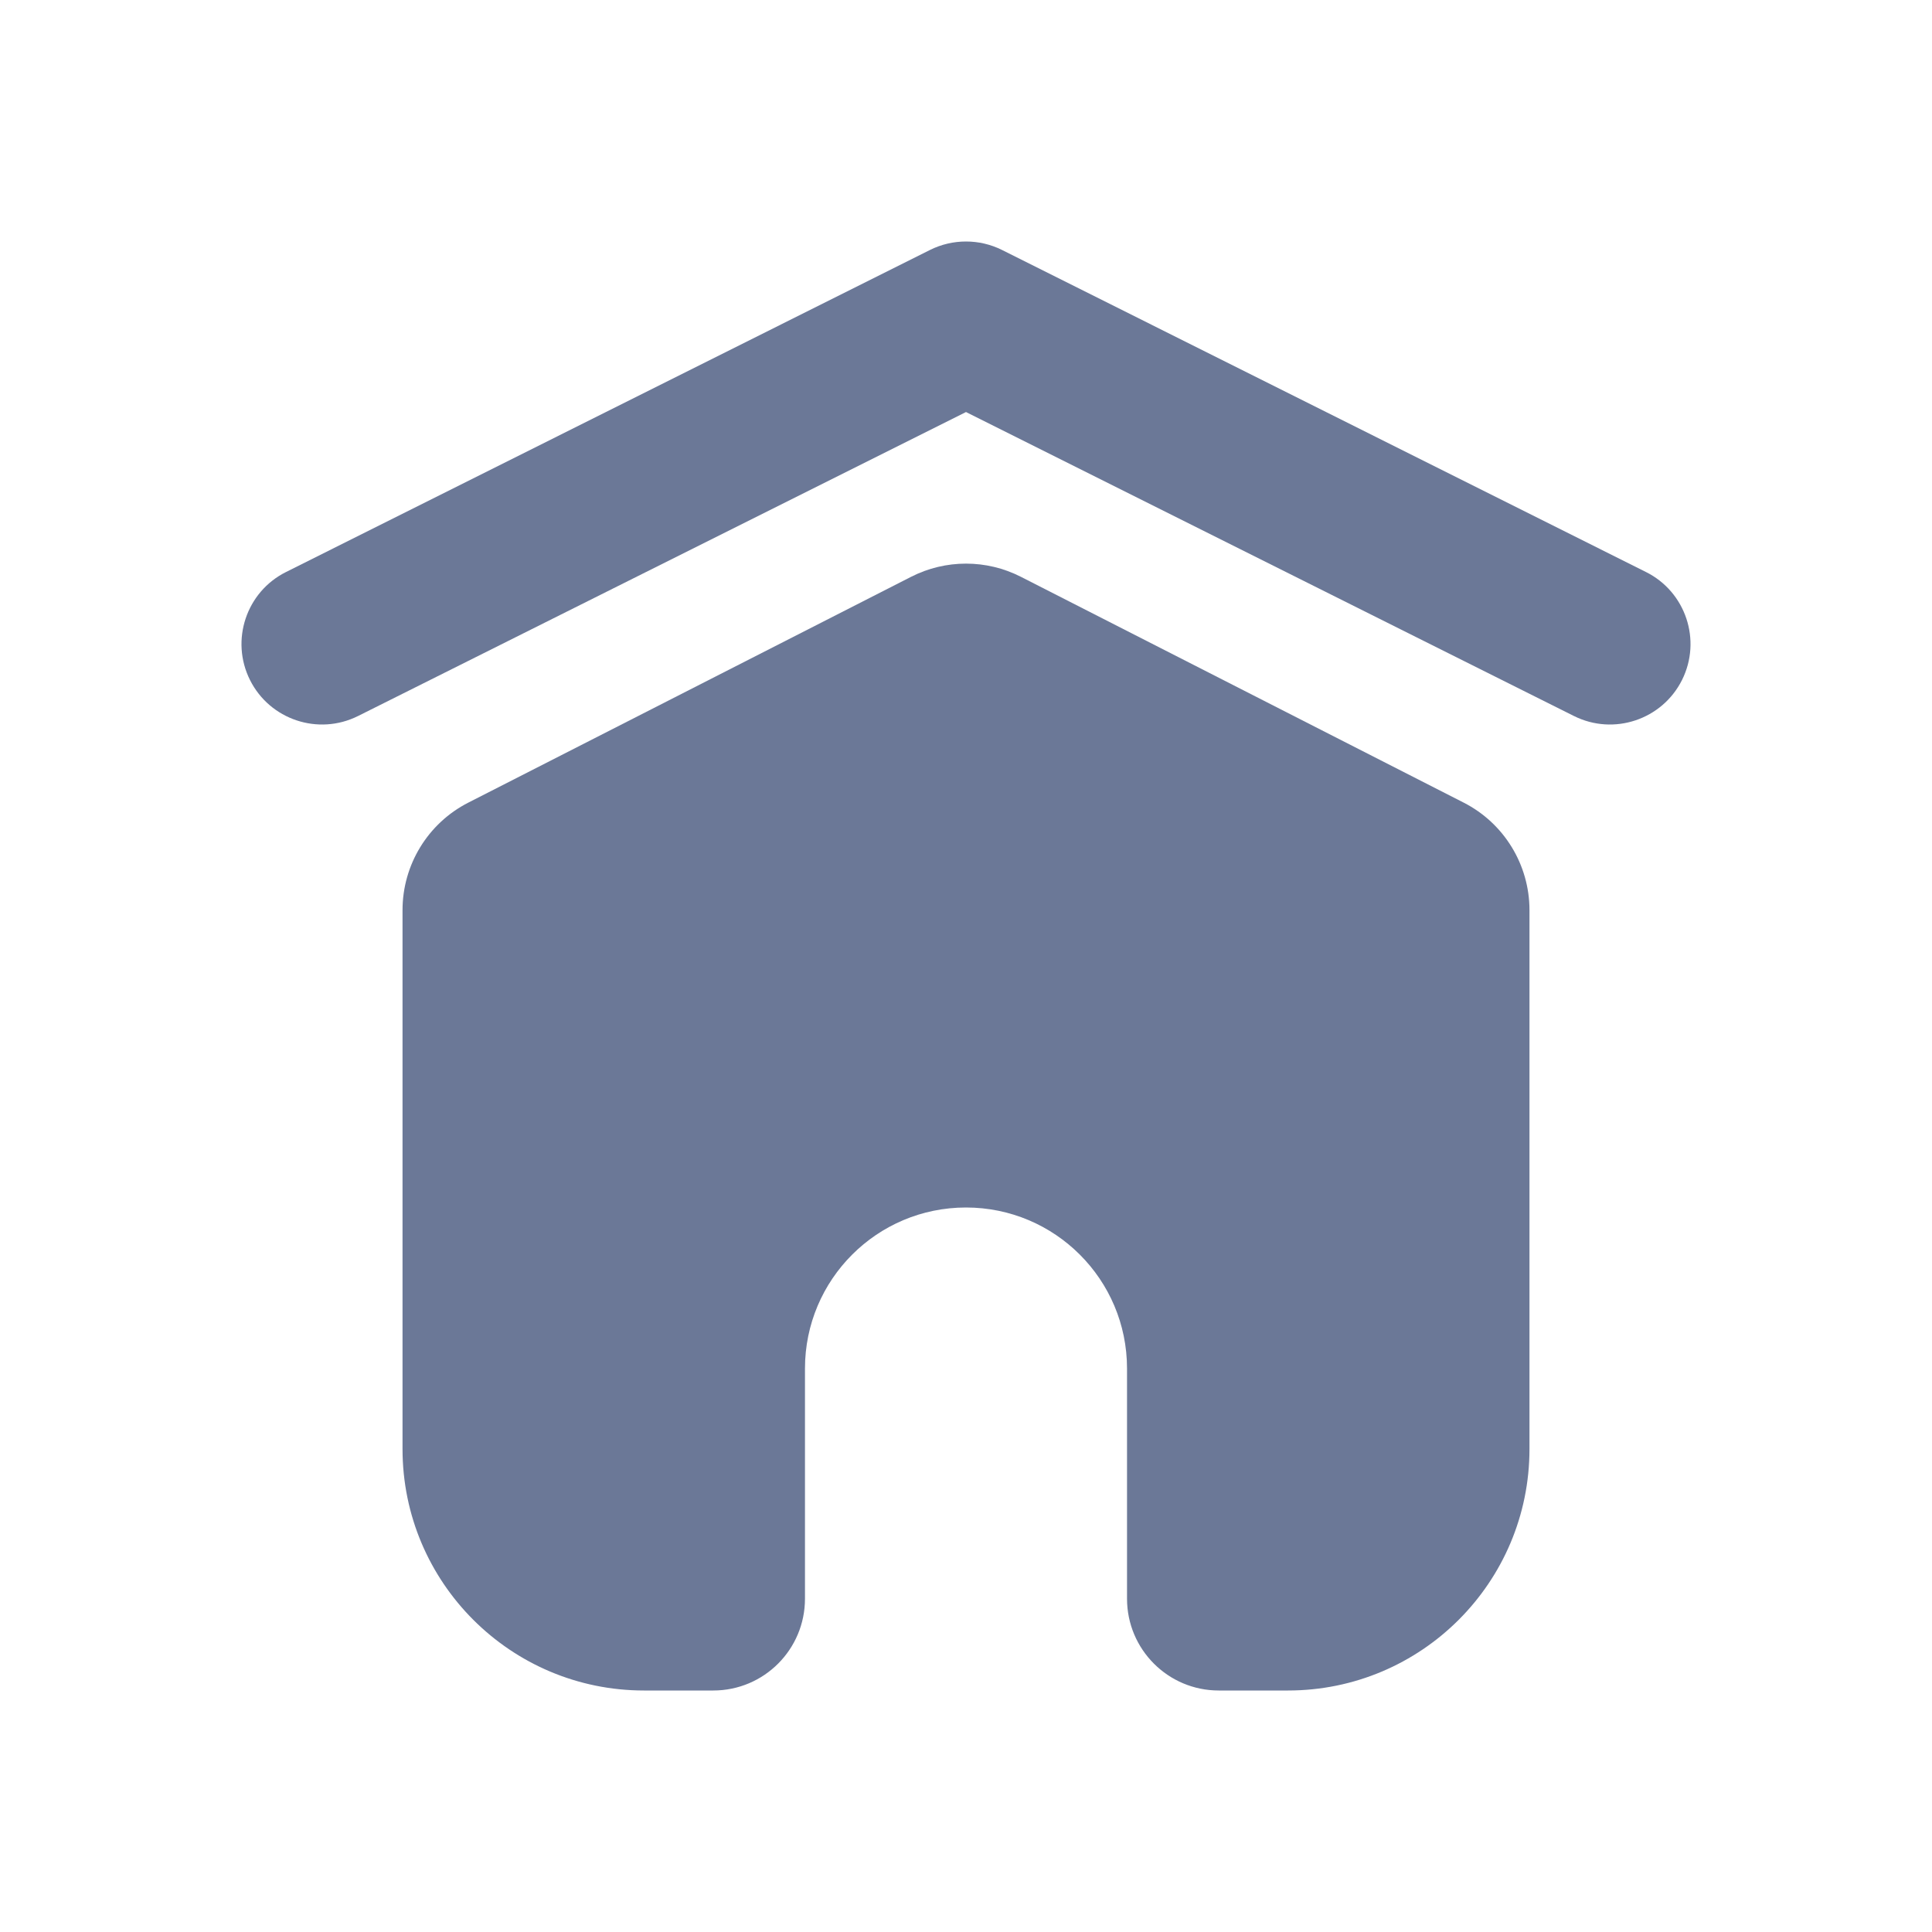
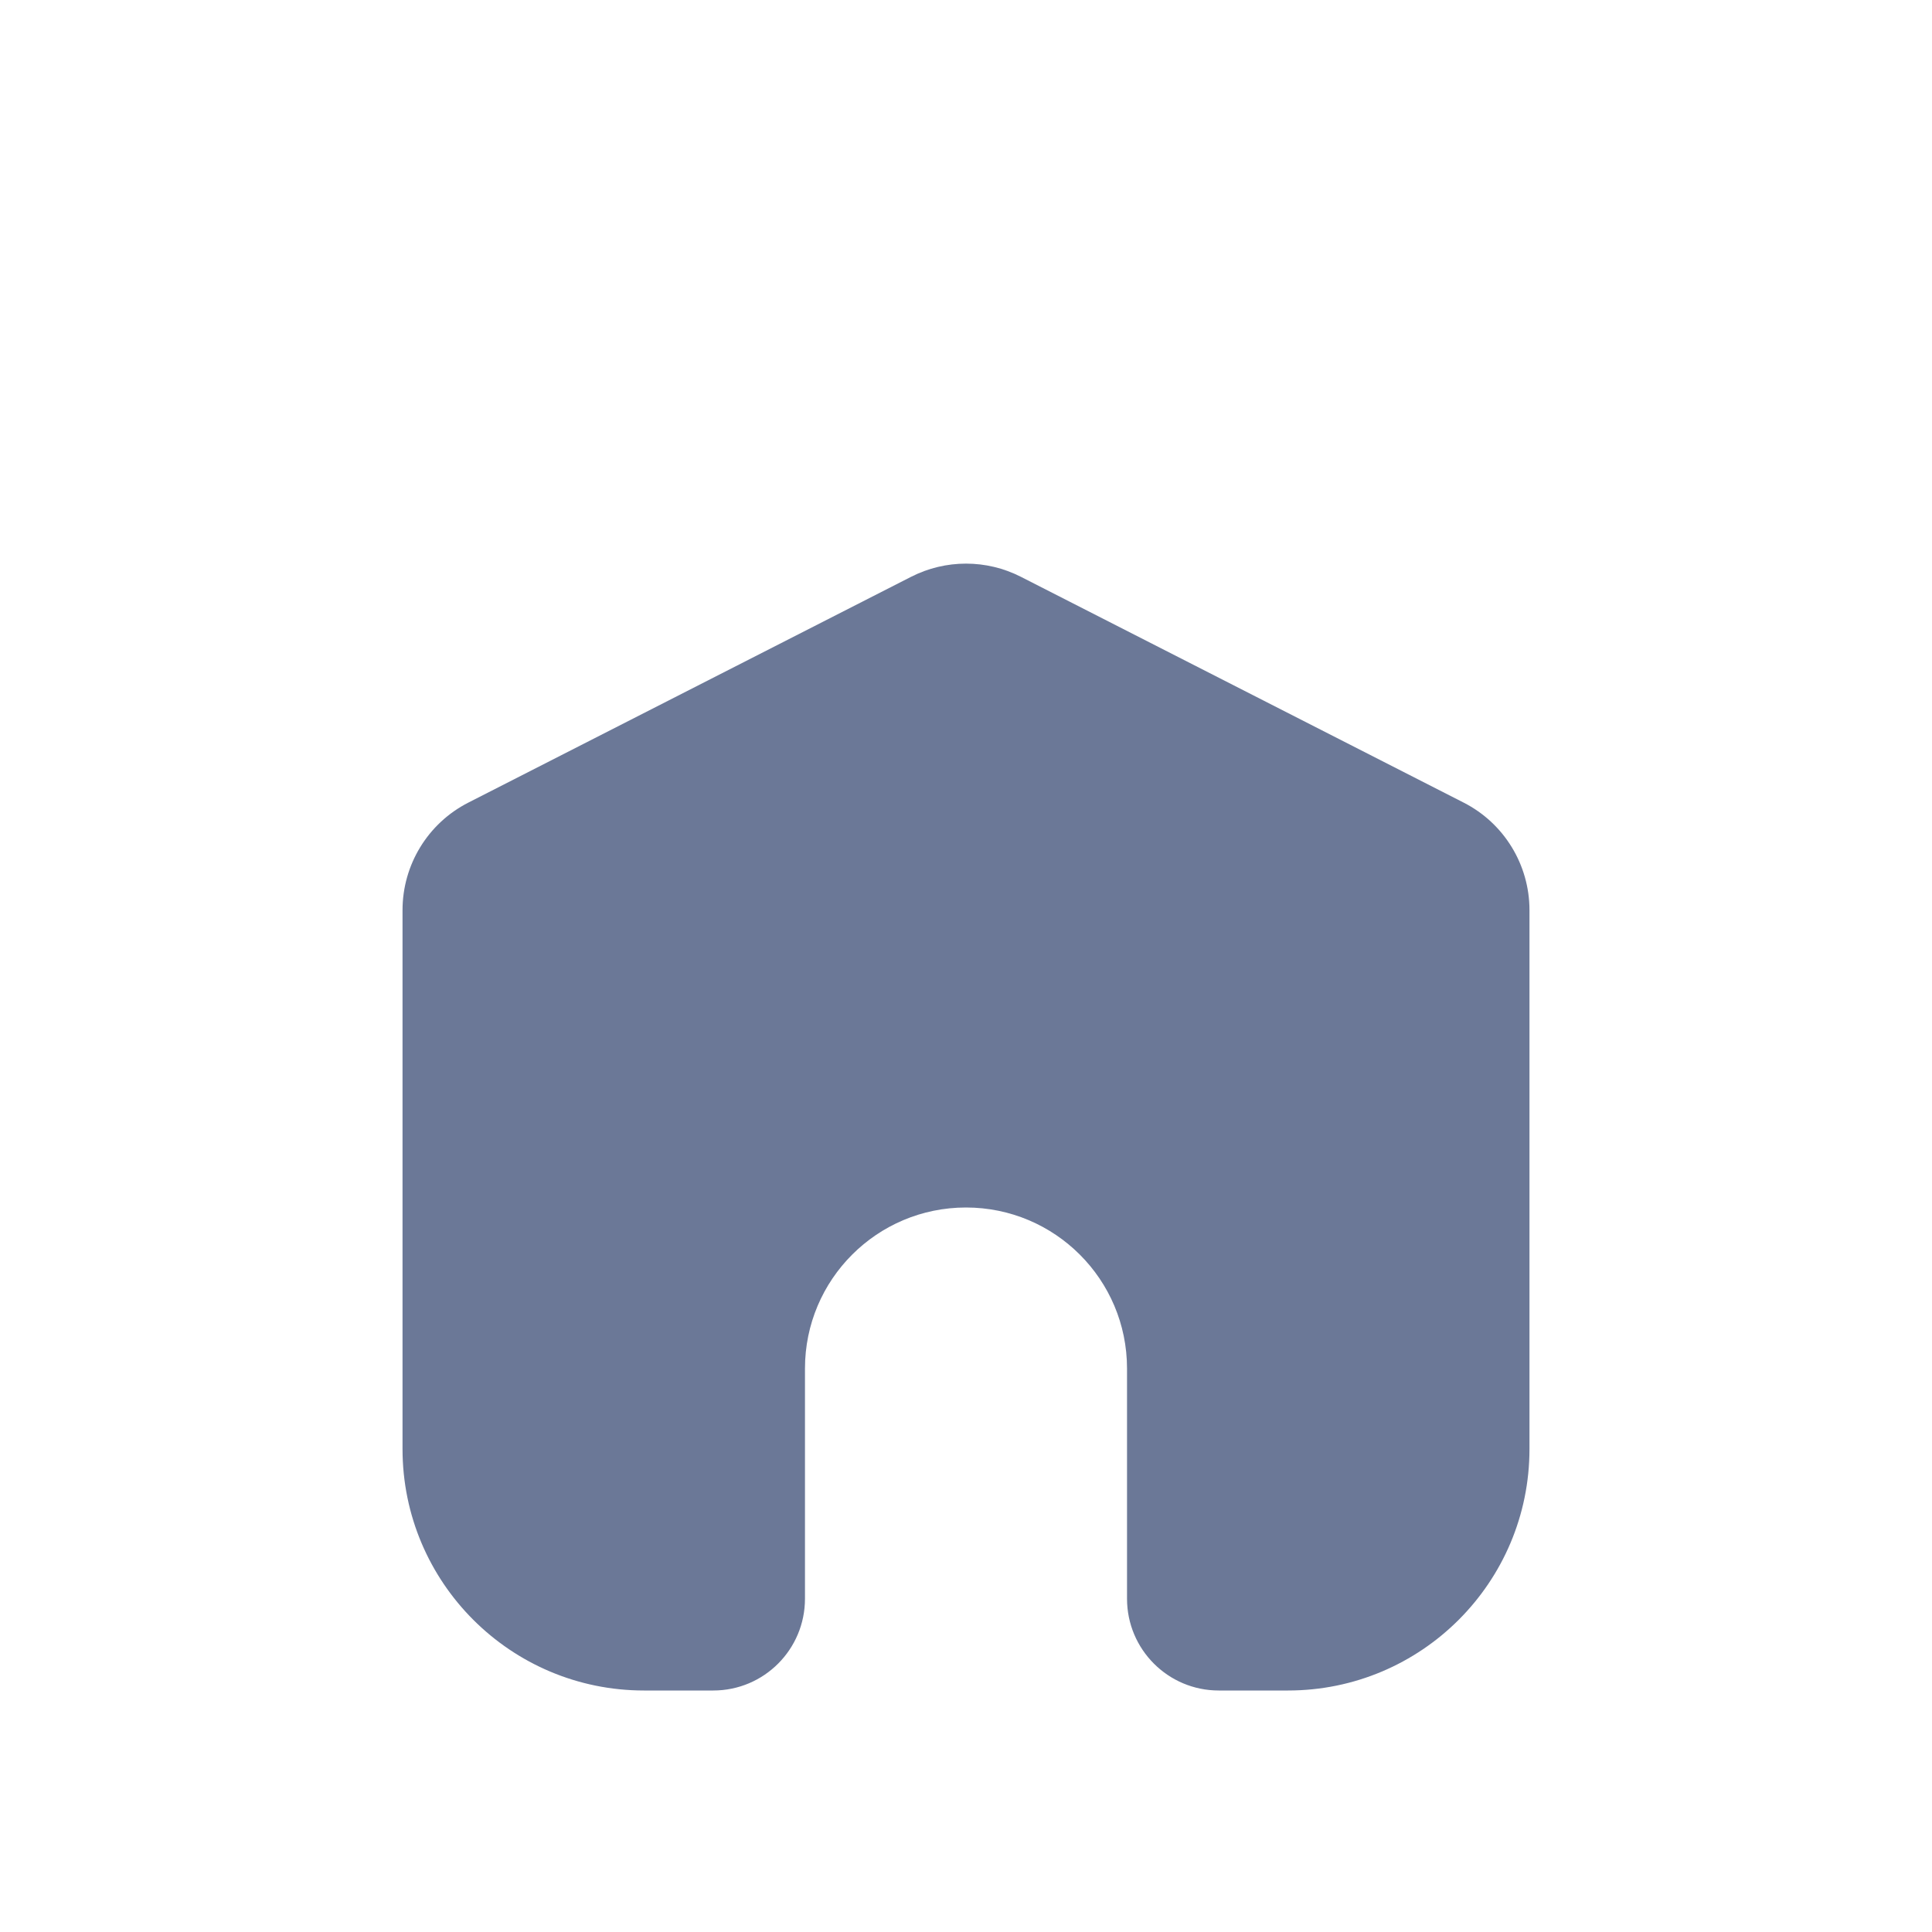
<svg xmlns="http://www.w3.org/2000/svg" width="26" height="26" viewBox="0 0 26 26" fill="none">
  <path d="M13.738 7.762C13.275 7.526 12.726 7.526 12.262 7.762L6.303 10.801C5.759 11.078 5.417 11.638 5.417 12.248V19.5C5.417 21.295 6.872 22.75 8.667 22.75H9.599C10.281 22.75 10.833 22.197 10.833 21.515V18.417C10.833 17.22 11.803 16.25 13 16.25C14.197 16.25 15.167 17.22 15.167 18.417V21.515C15.167 22.197 15.72 22.75 16.401 22.75H17.333C19.128 22.75 20.583 21.295 20.583 19.5V12.248C20.583 11.638 20.241 11.078 19.697 10.801L13.738 7.762Z" fill="#6B7897" />
-   <path fill-rule="evenodd" clip-rule="evenodd" d="M3.364 9.151C3.632 9.686 4.283 9.903 4.818 9.636L13 5.545L21.182 9.636C21.717 9.903 22.368 9.686 22.636 9.151C22.903 8.616 22.686 7.965 22.151 7.698L13.485 3.364C13.18 3.212 12.82 3.212 12.515 3.364L3.849 7.698C3.314 7.965 3.097 8.616 3.364 9.151Z" fill="#6B7897" />
</svg>